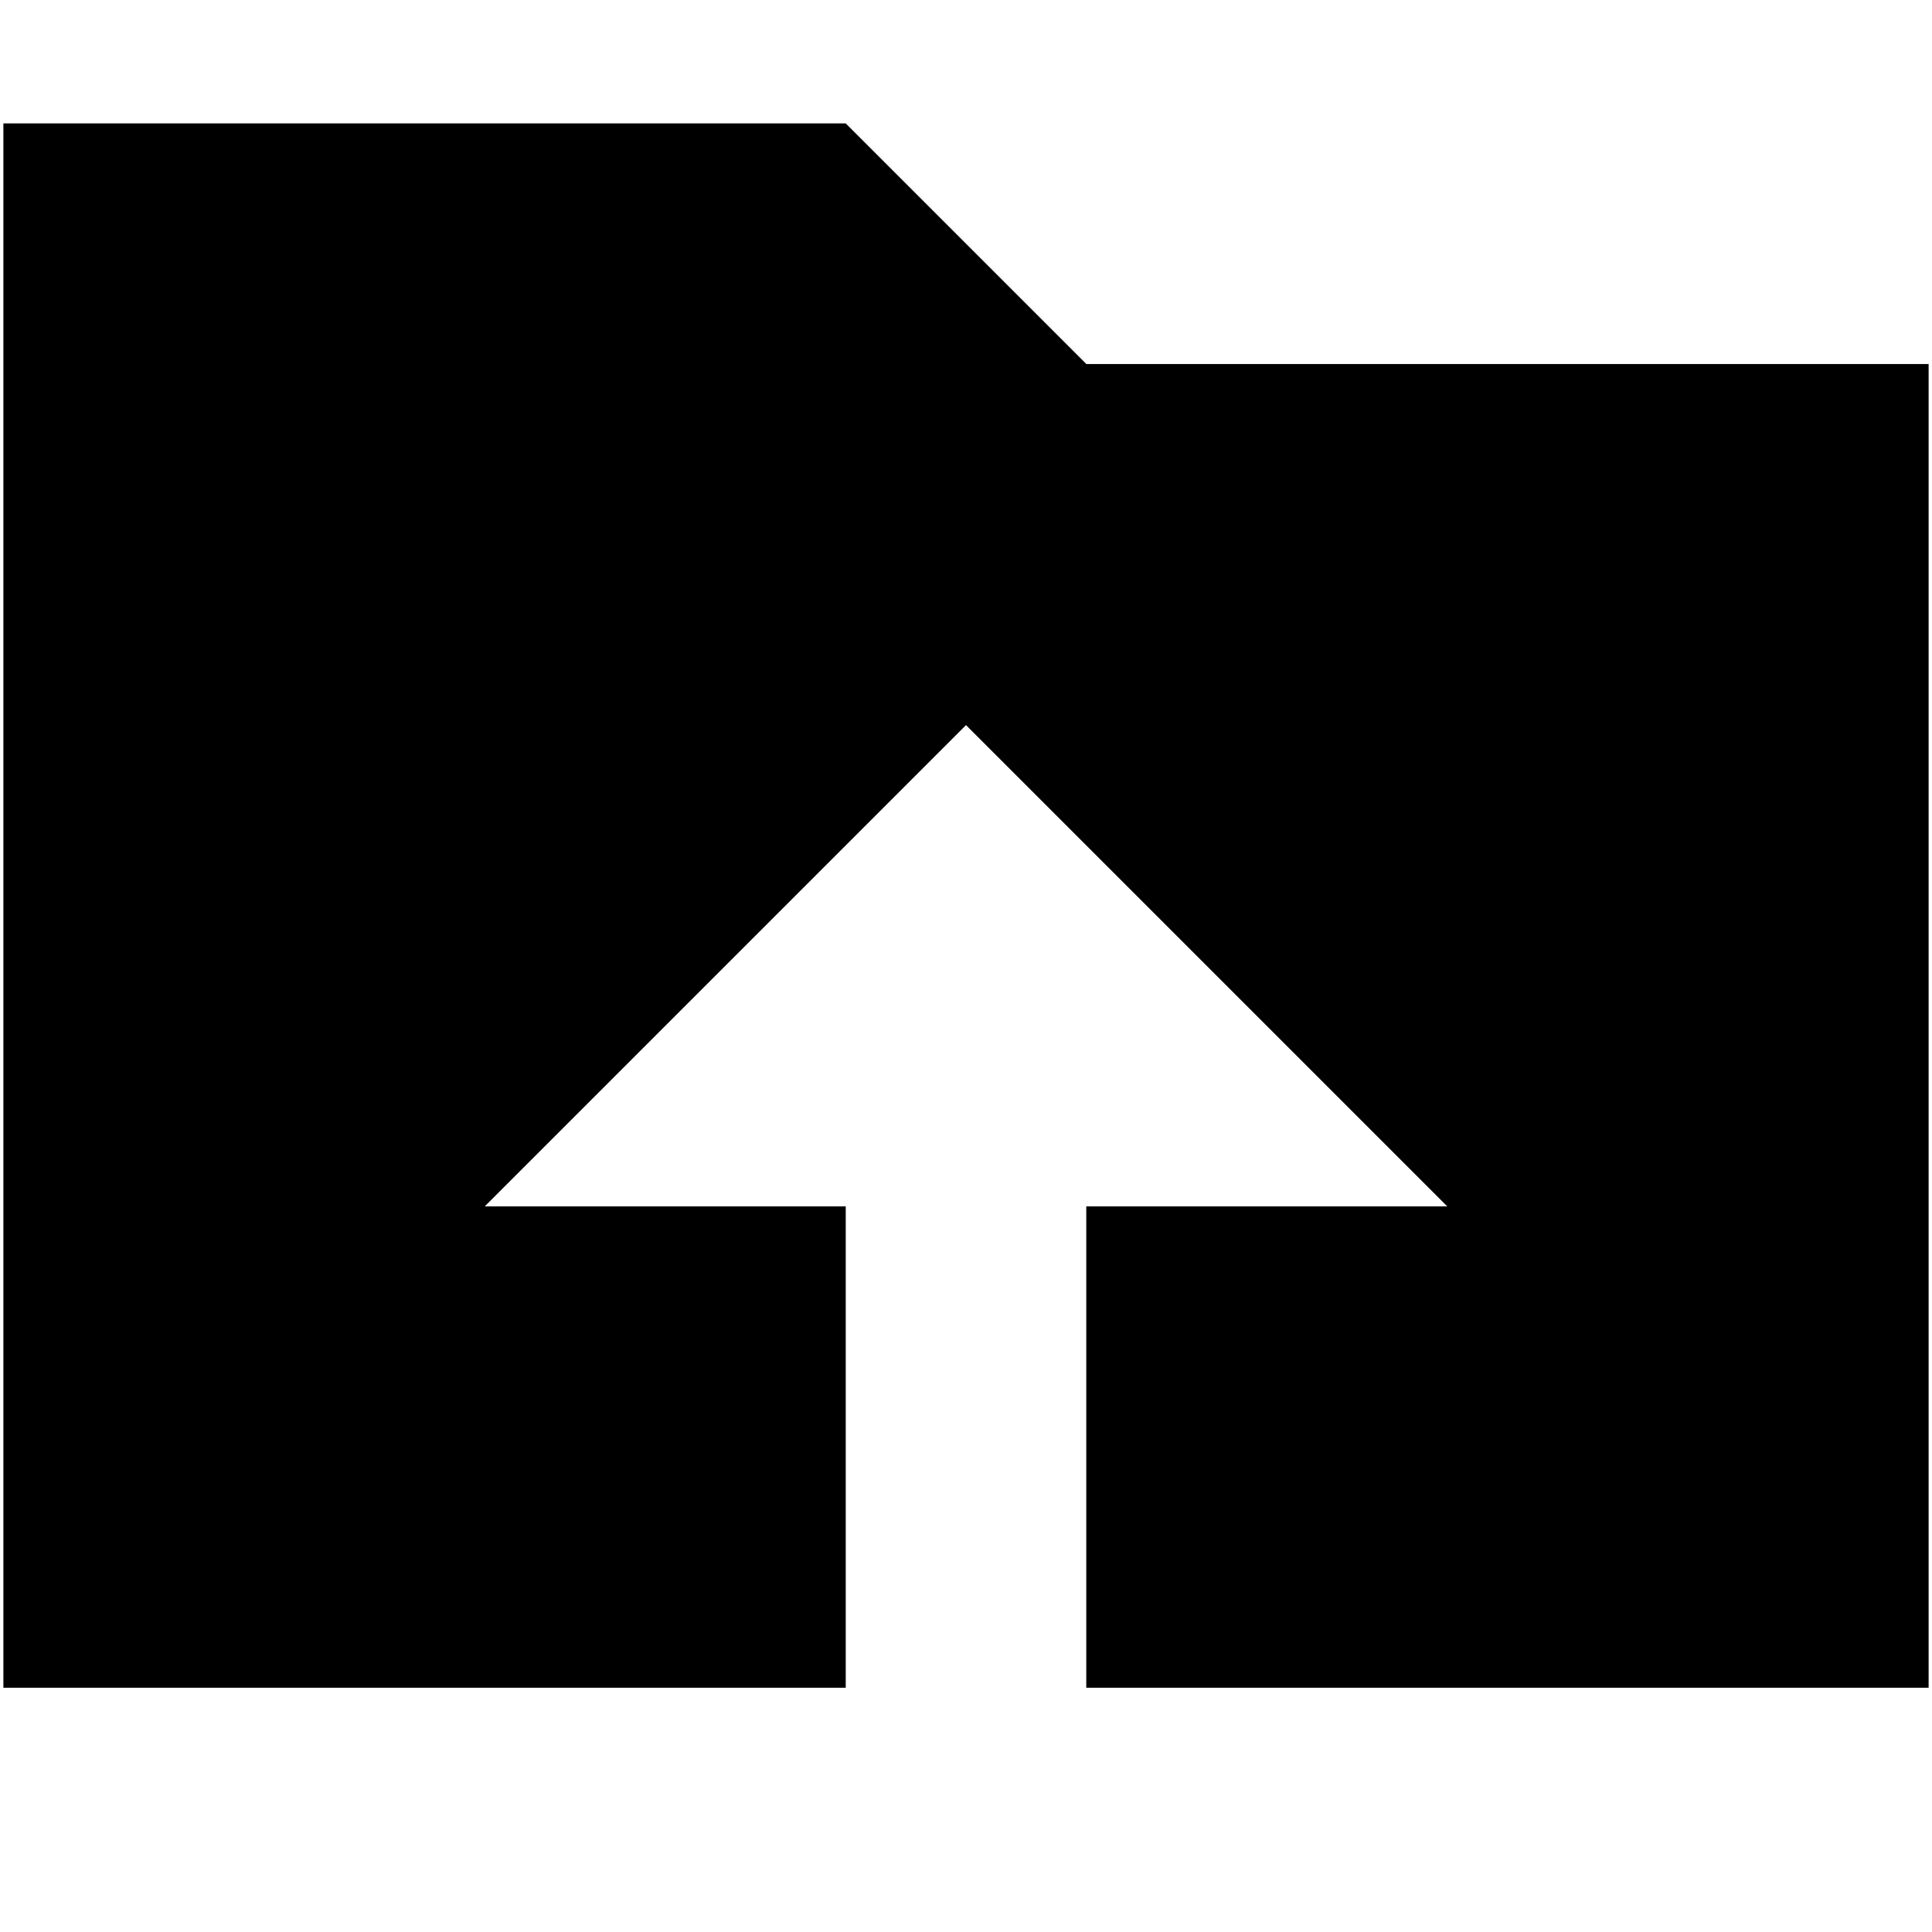
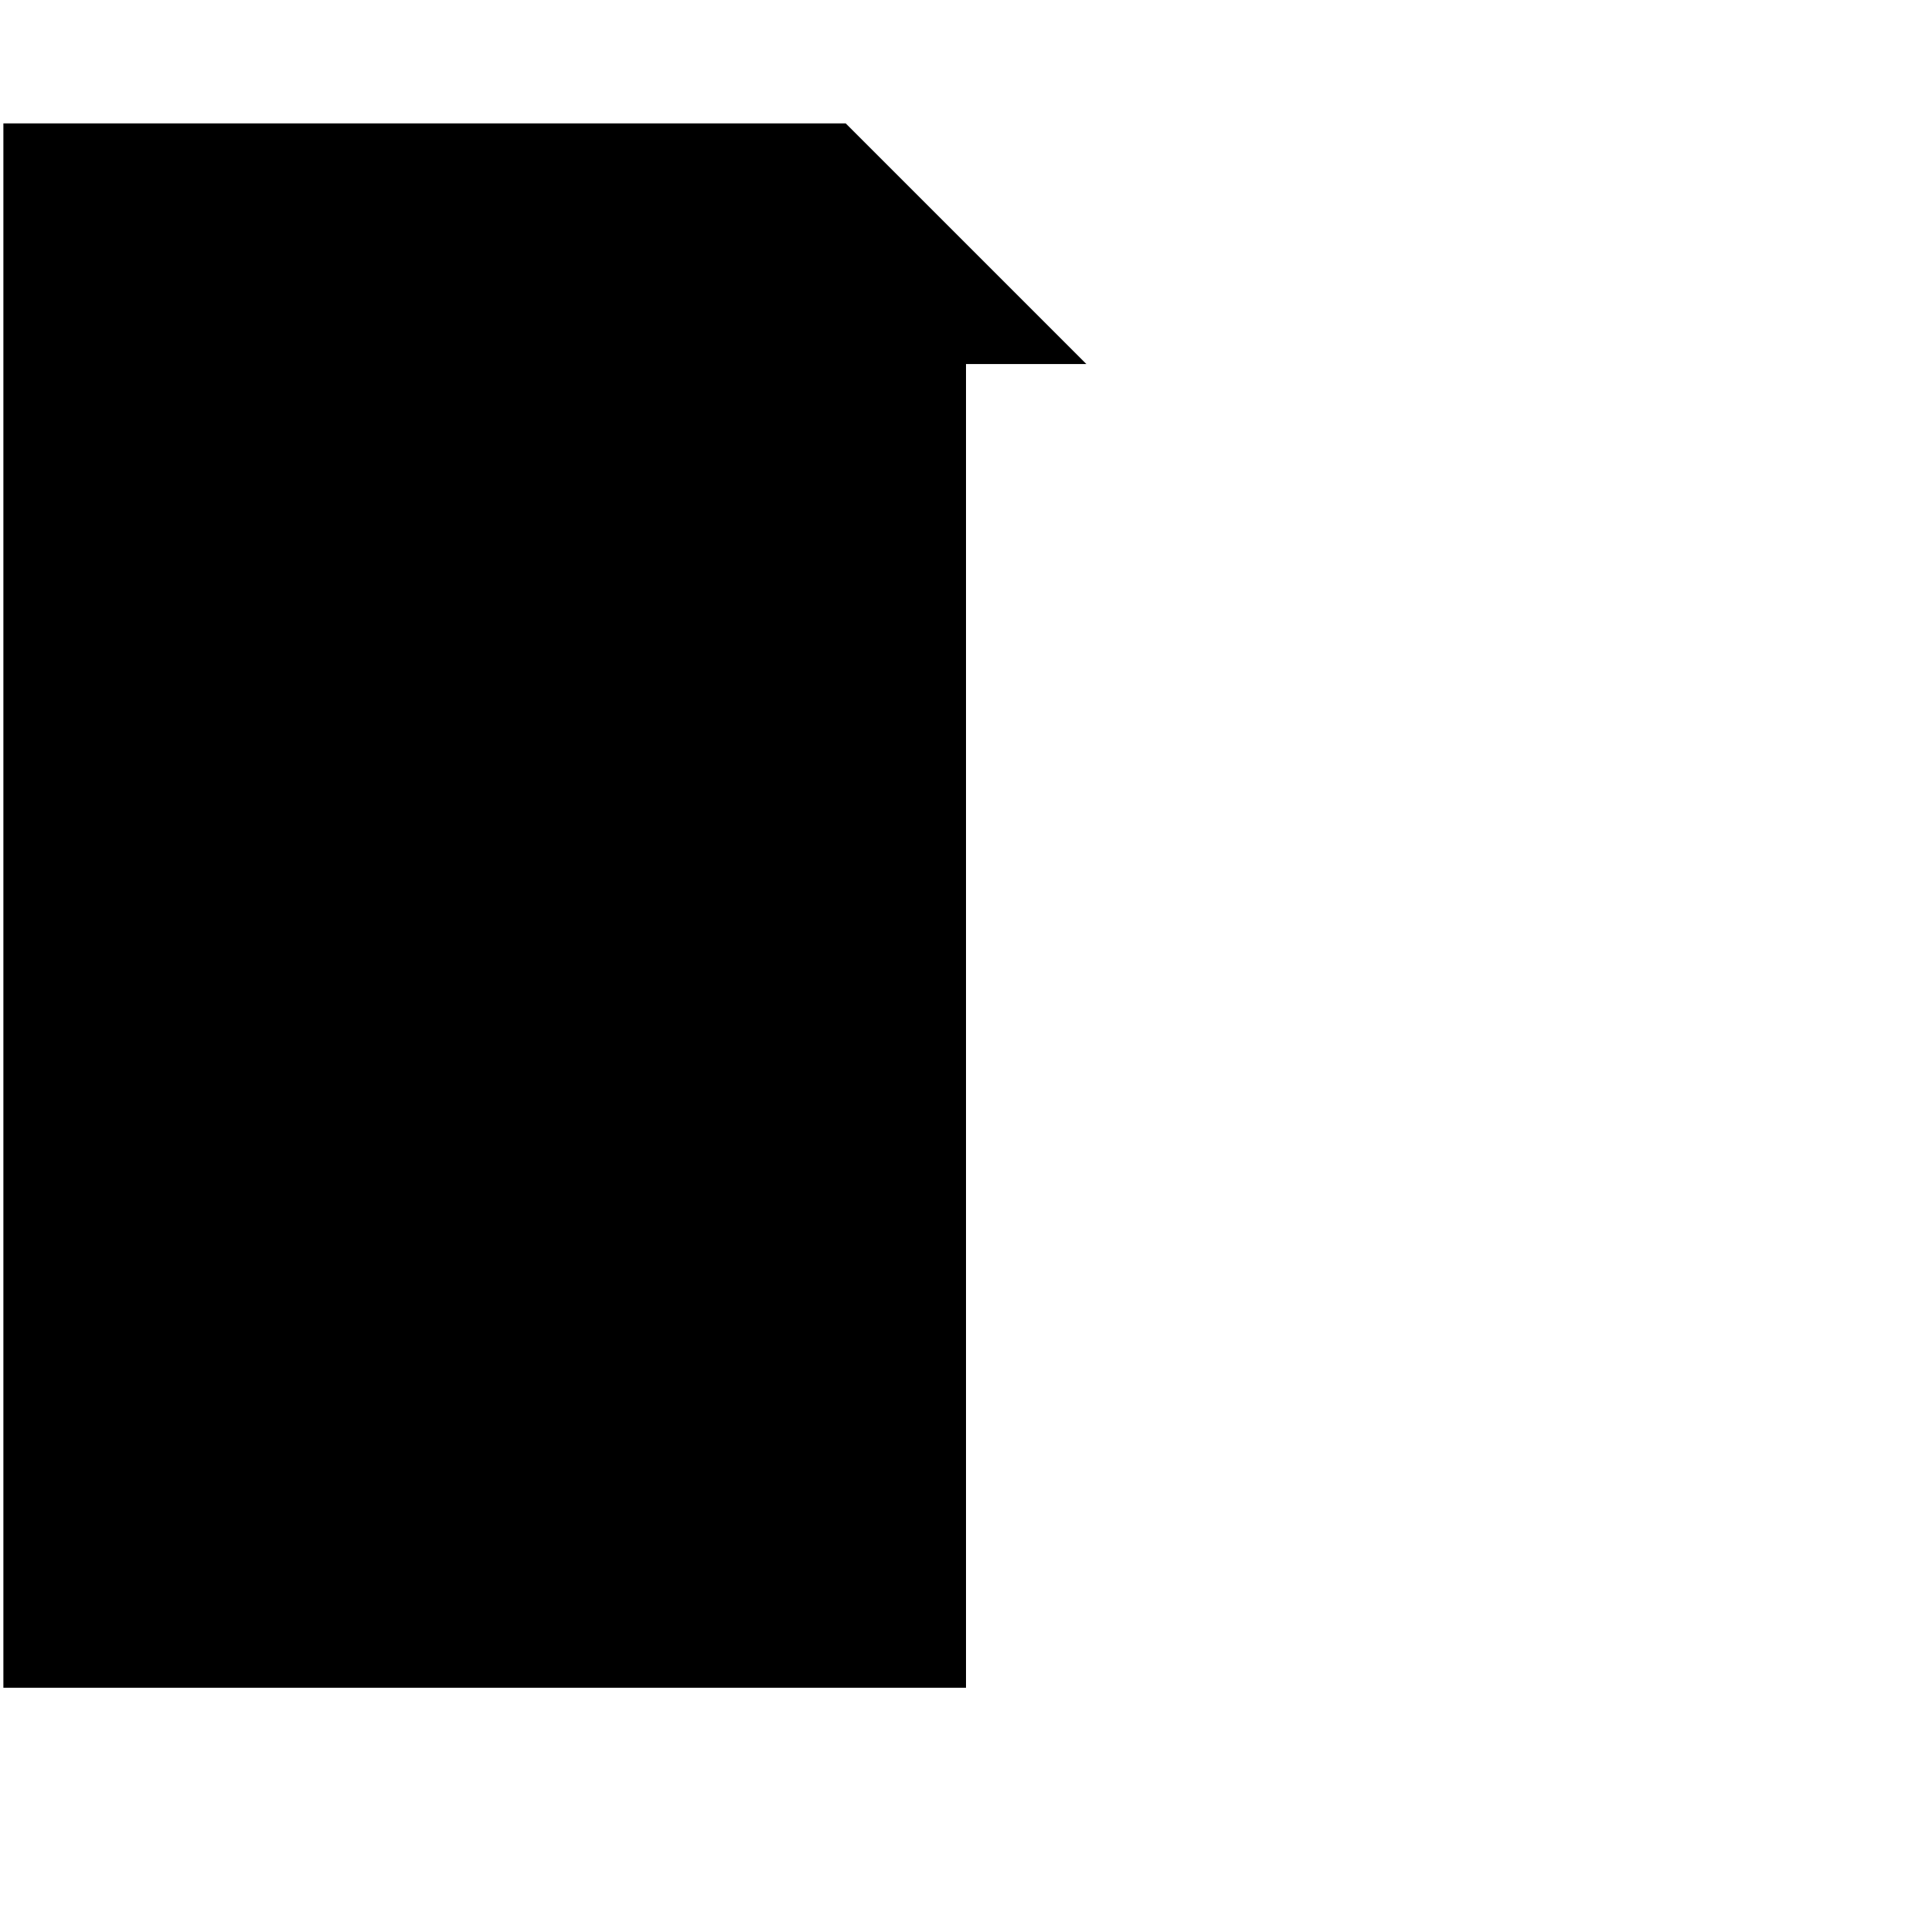
<svg xmlns="http://www.w3.org/2000/svg" version="1.1" width="16" height="16" viewBox="0 0 16 16">
-   <path fill="#000" d="M8.997 3.015l-1.993-1.993h-6.976v12.955h6.976v-3.986h-2.99l3.986-3.986 3.986 3.986h-2.99v3.986h6.976v-10.962h-6.976z" />
+   <path fill="#000" d="M8.997 3.015l-1.993-1.993h-6.976v12.955h6.976v-3.986h-2.99h-2.99v3.986h6.976v-10.962h-6.976z" />
</svg>